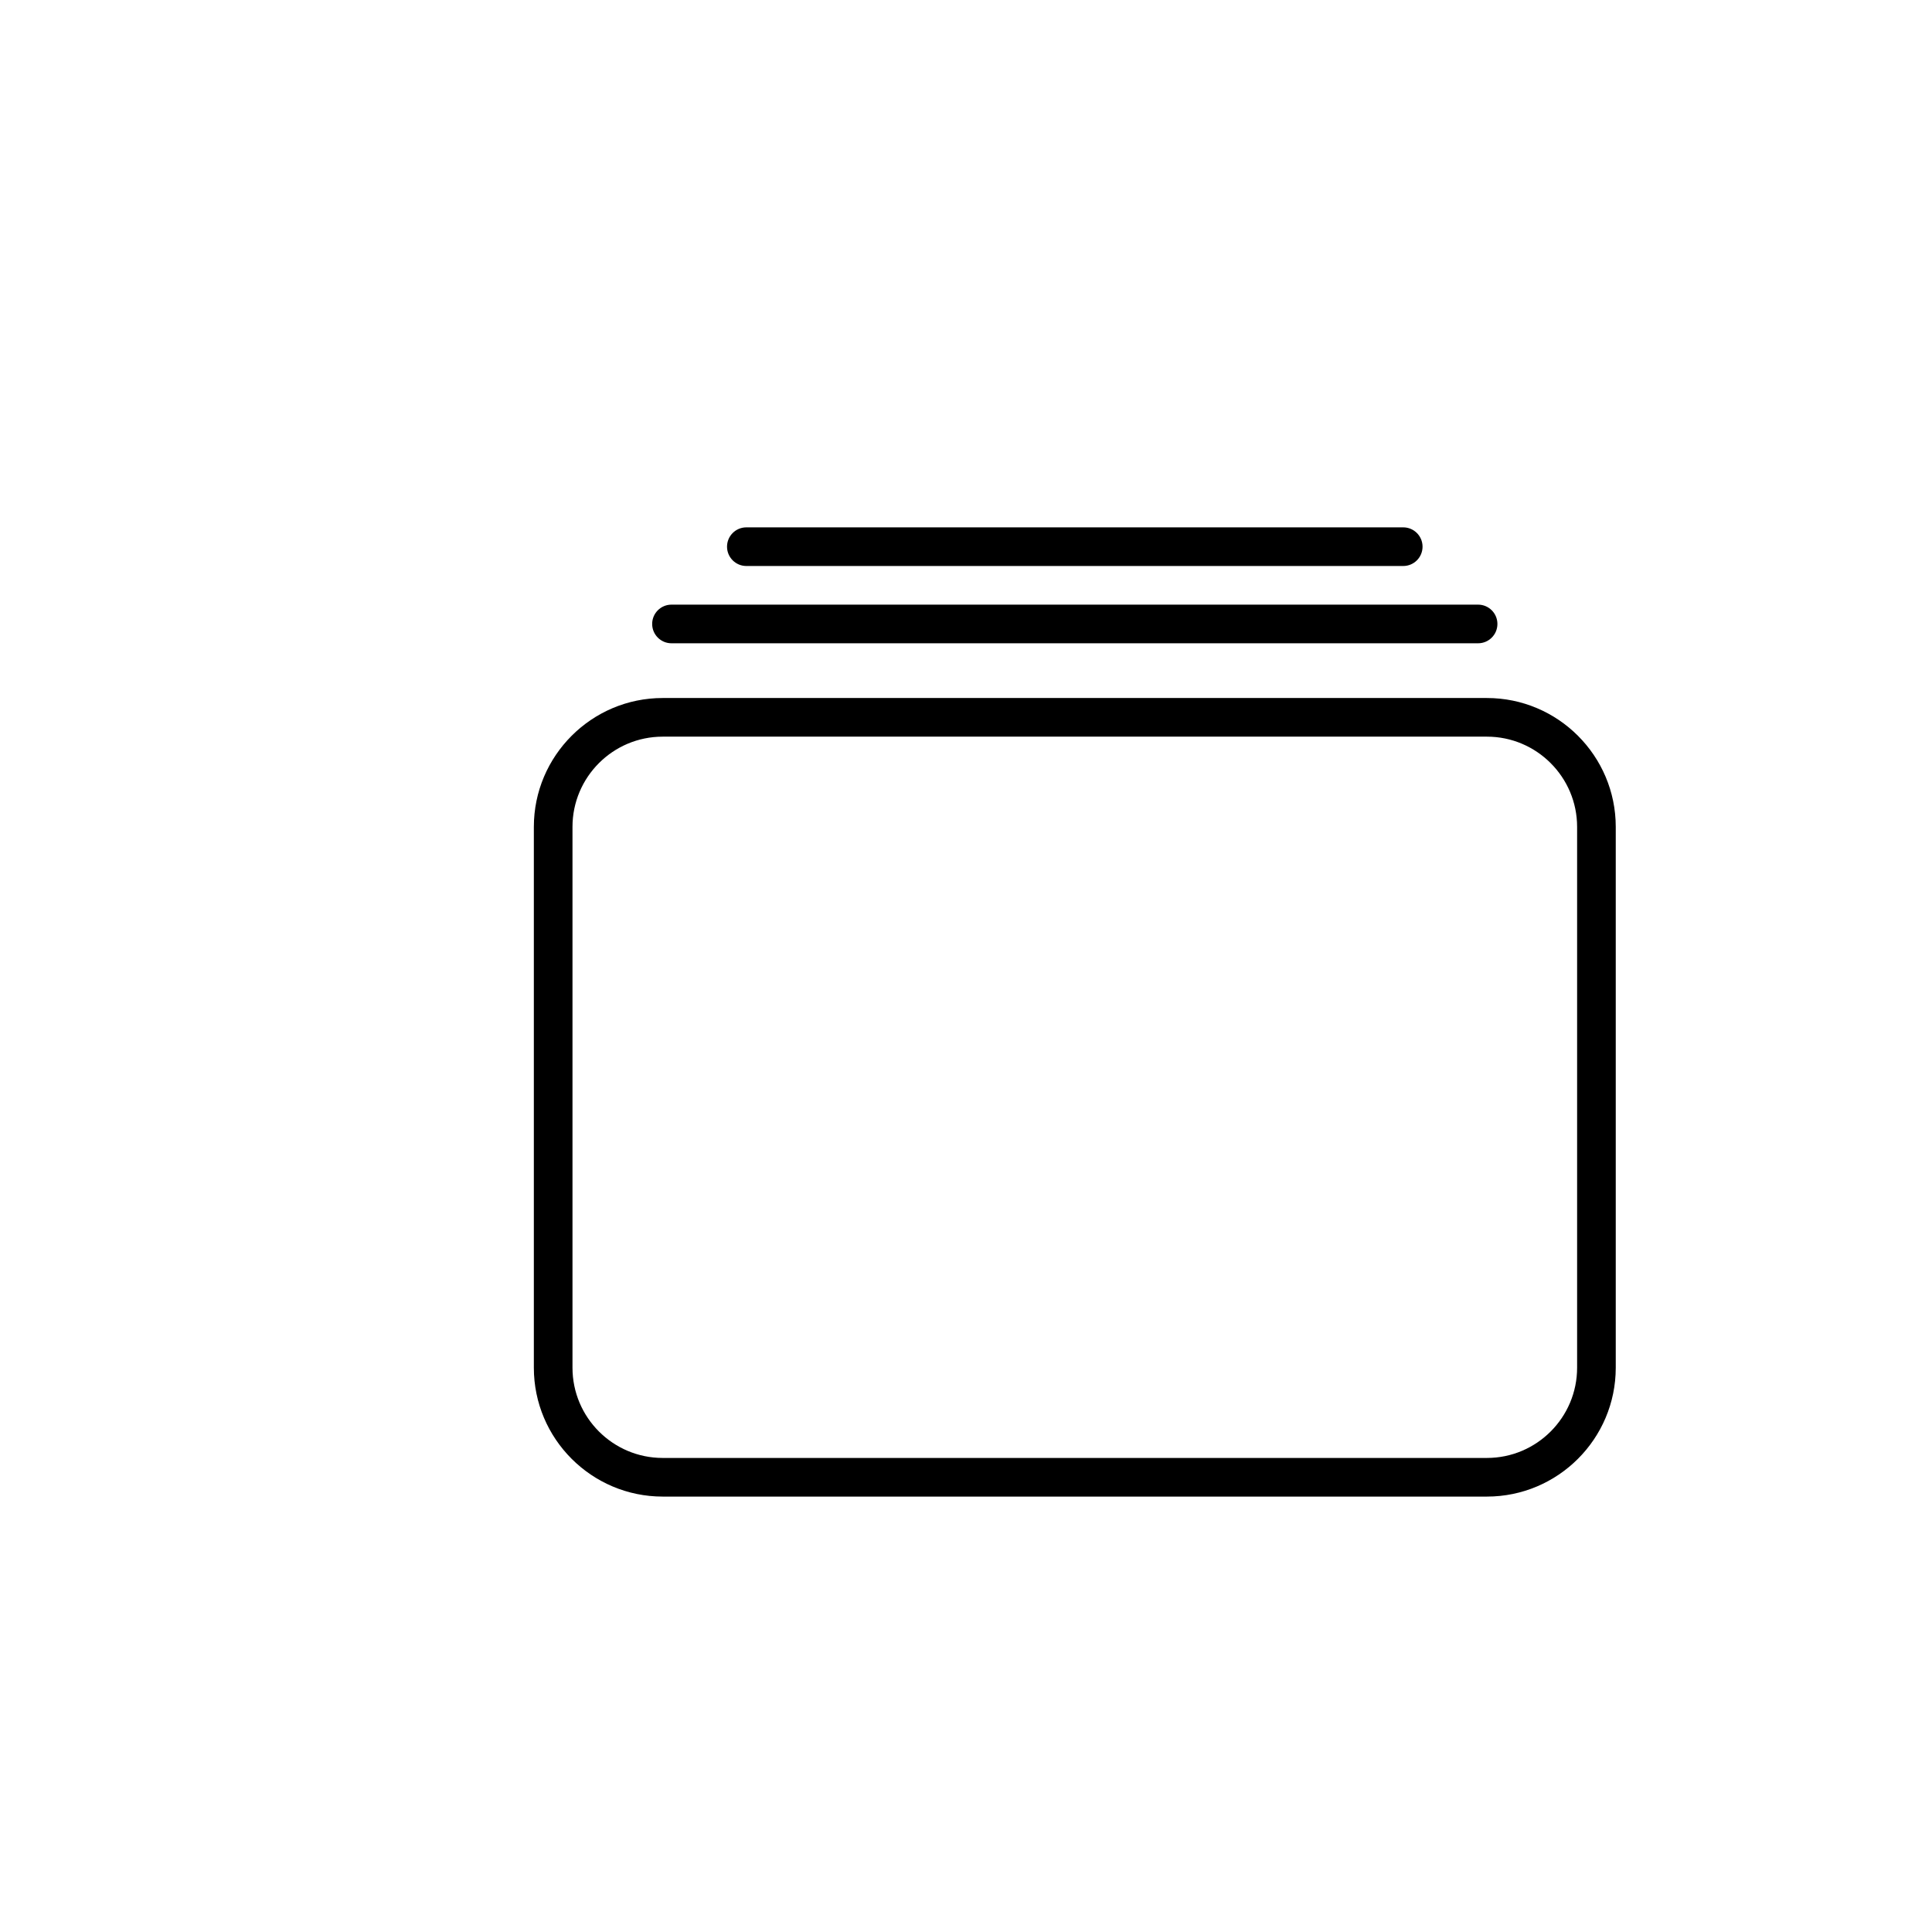
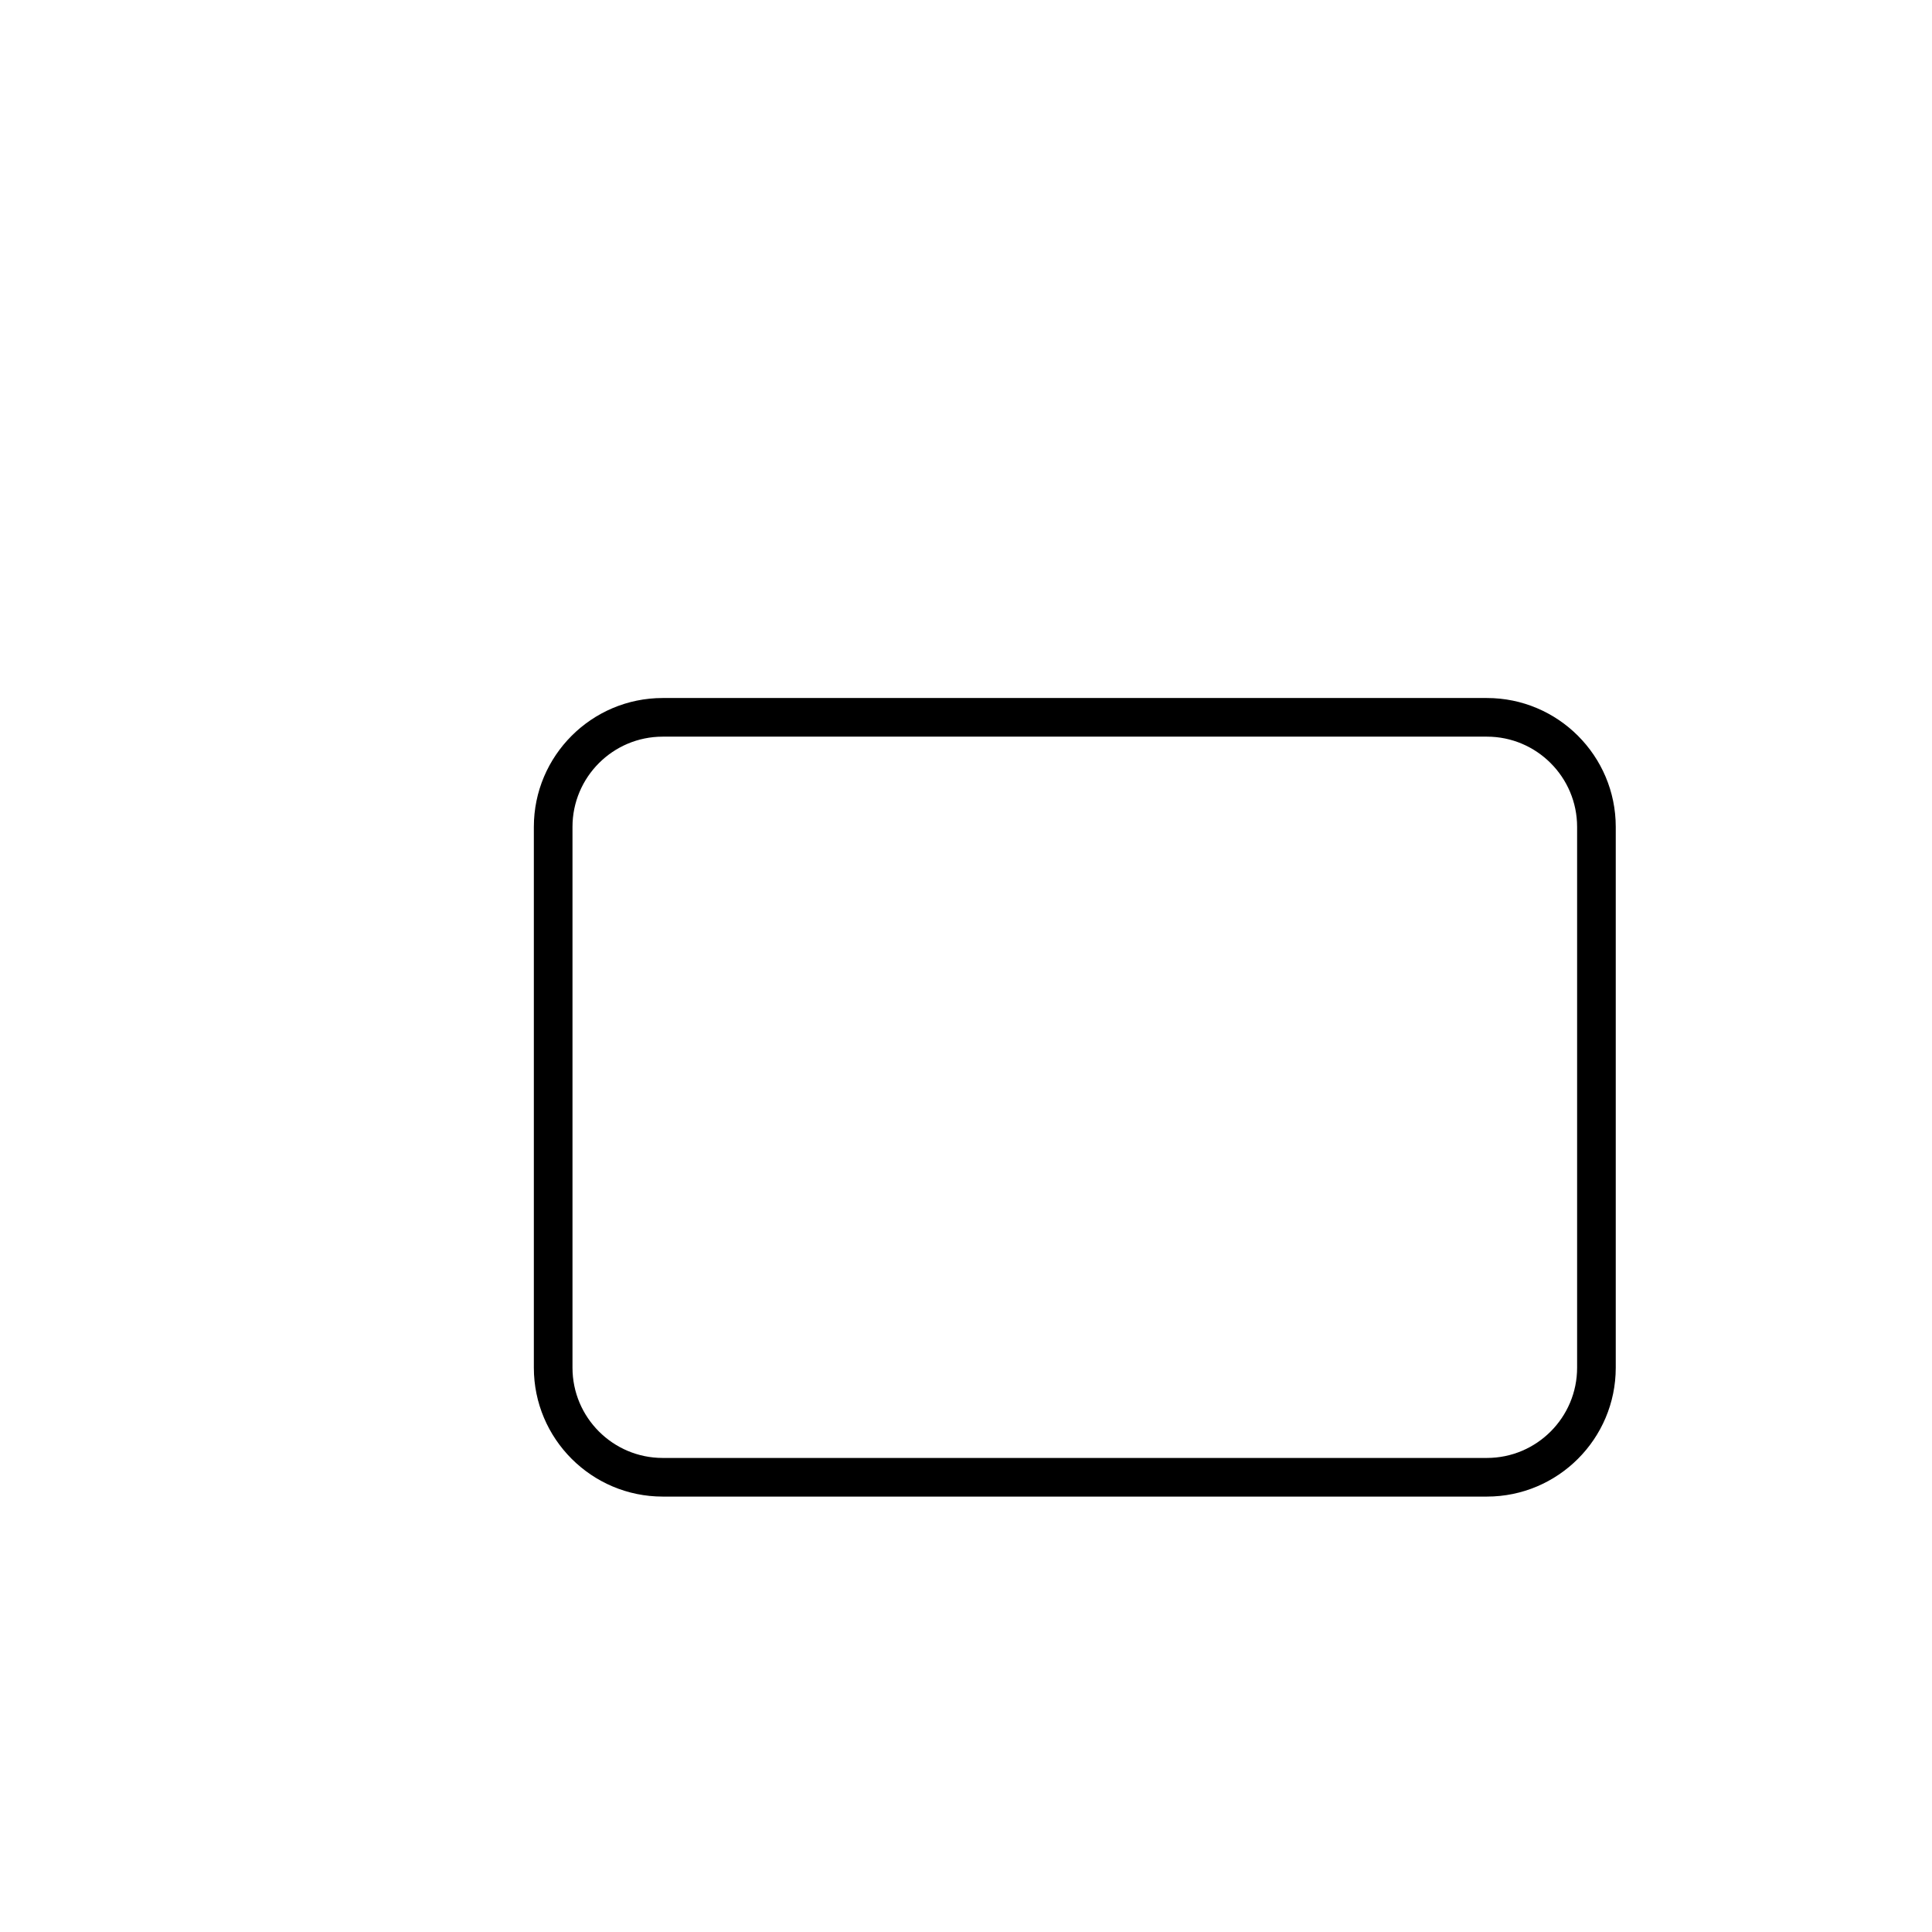
<svg xmlns="http://www.w3.org/2000/svg" version="1.1" id="Layer_1" x="0px" y="0px" width="100px" height="100px" viewBox="0 0 100 100" enable-background="new 0 0 100 100" xml:space="preserve">
  <g>
    <g>
      <path d="M76.962,77.463H34.301c-3.678,0-6.669-2.992-6.669-6.67V42.799c0-3.678,2.992-6.67,6.669-6.67h42.661    c3.678,0,6.669,2.992,6.669,6.67v27.994C83.631,74.471,80.64,77.463,76.962,77.463z M34.301,38.129    c-2.575,0-4.669,2.096-4.669,4.67v27.994c0,2.575,2.095,4.67,4.669,4.67h42.661c2.575,0,4.669-2.095,4.669-4.67V42.799    c0-2.574-2.095-4.67-4.669-4.67H34.301z" />
    </g>
    <g>
-       <path d="M76.506,33.296h-41.75c-0.552,0-1-0.448-1-1s0.448-1,1-1h41.75c0.552,0,1,0.448,1,1S77.059,33.296,76.506,33.296z" />
-     </g>
+       </g>
    <g>
-       <path d="M72.631,29.296h-34c-0.552,0-1-0.448-1-1s0.448-1,1-1h34c0.552,0,1,0.448,1,1S73.184,29.296,72.631,29.296z" />
-     </g>
+       </g>
  </g>
</svg>